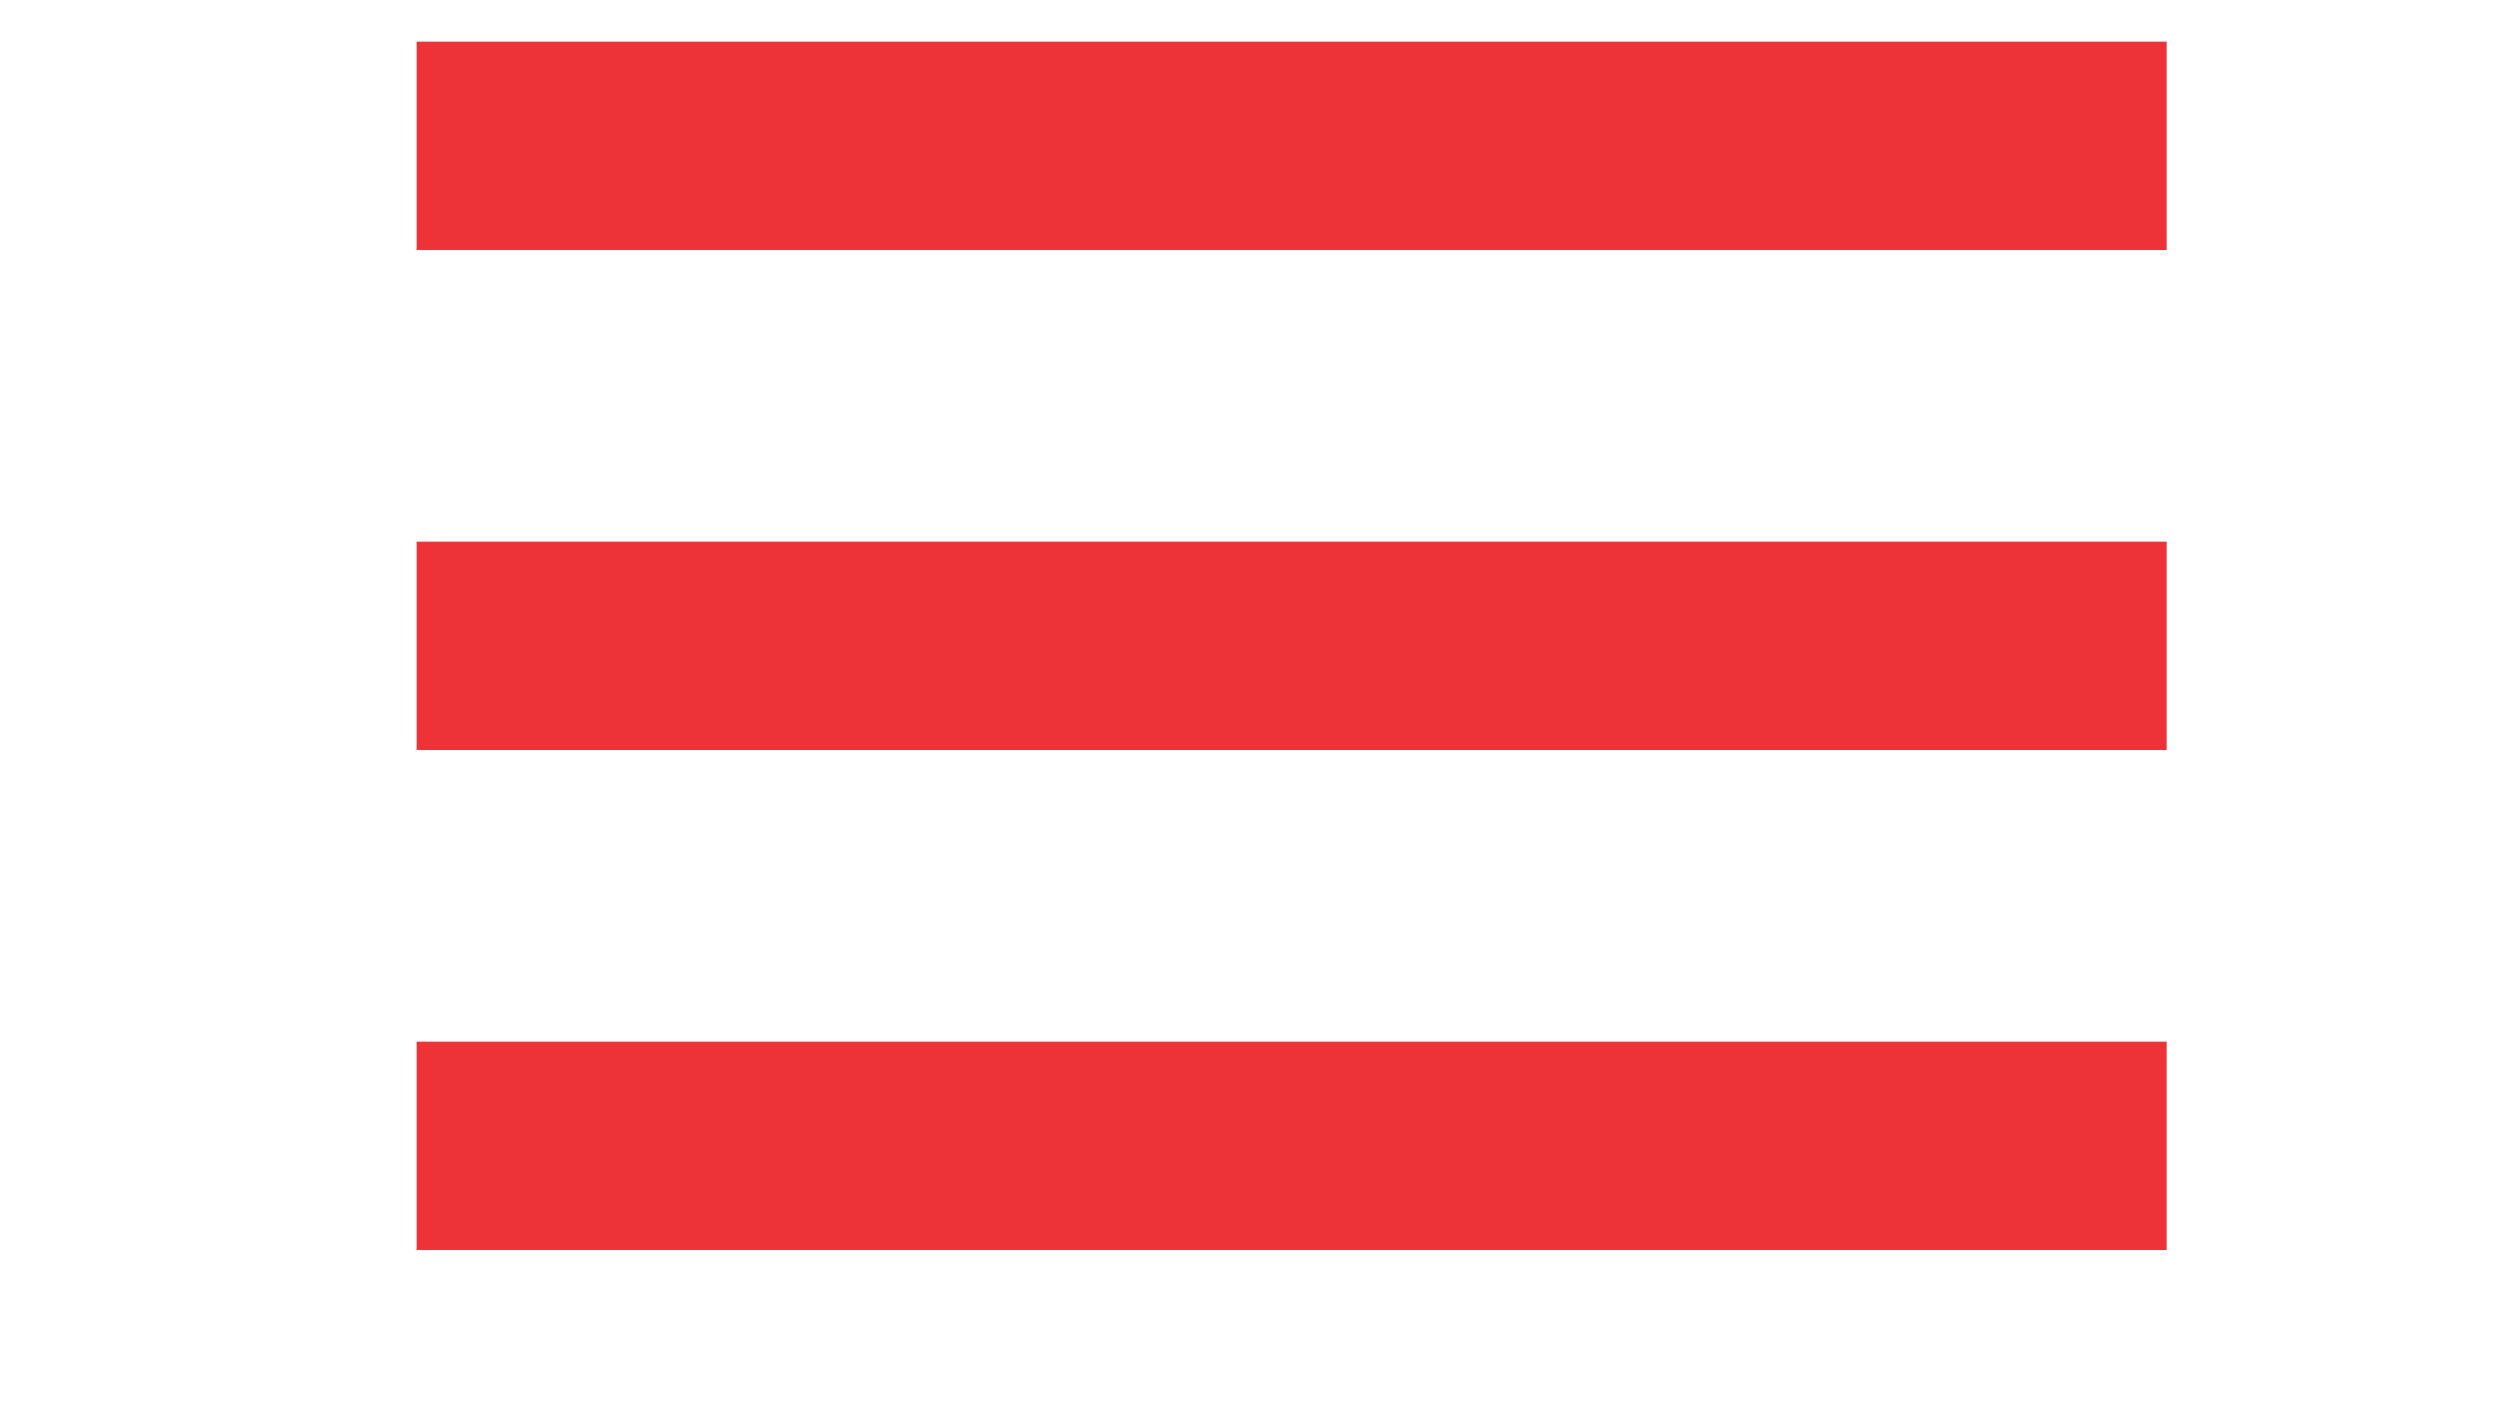
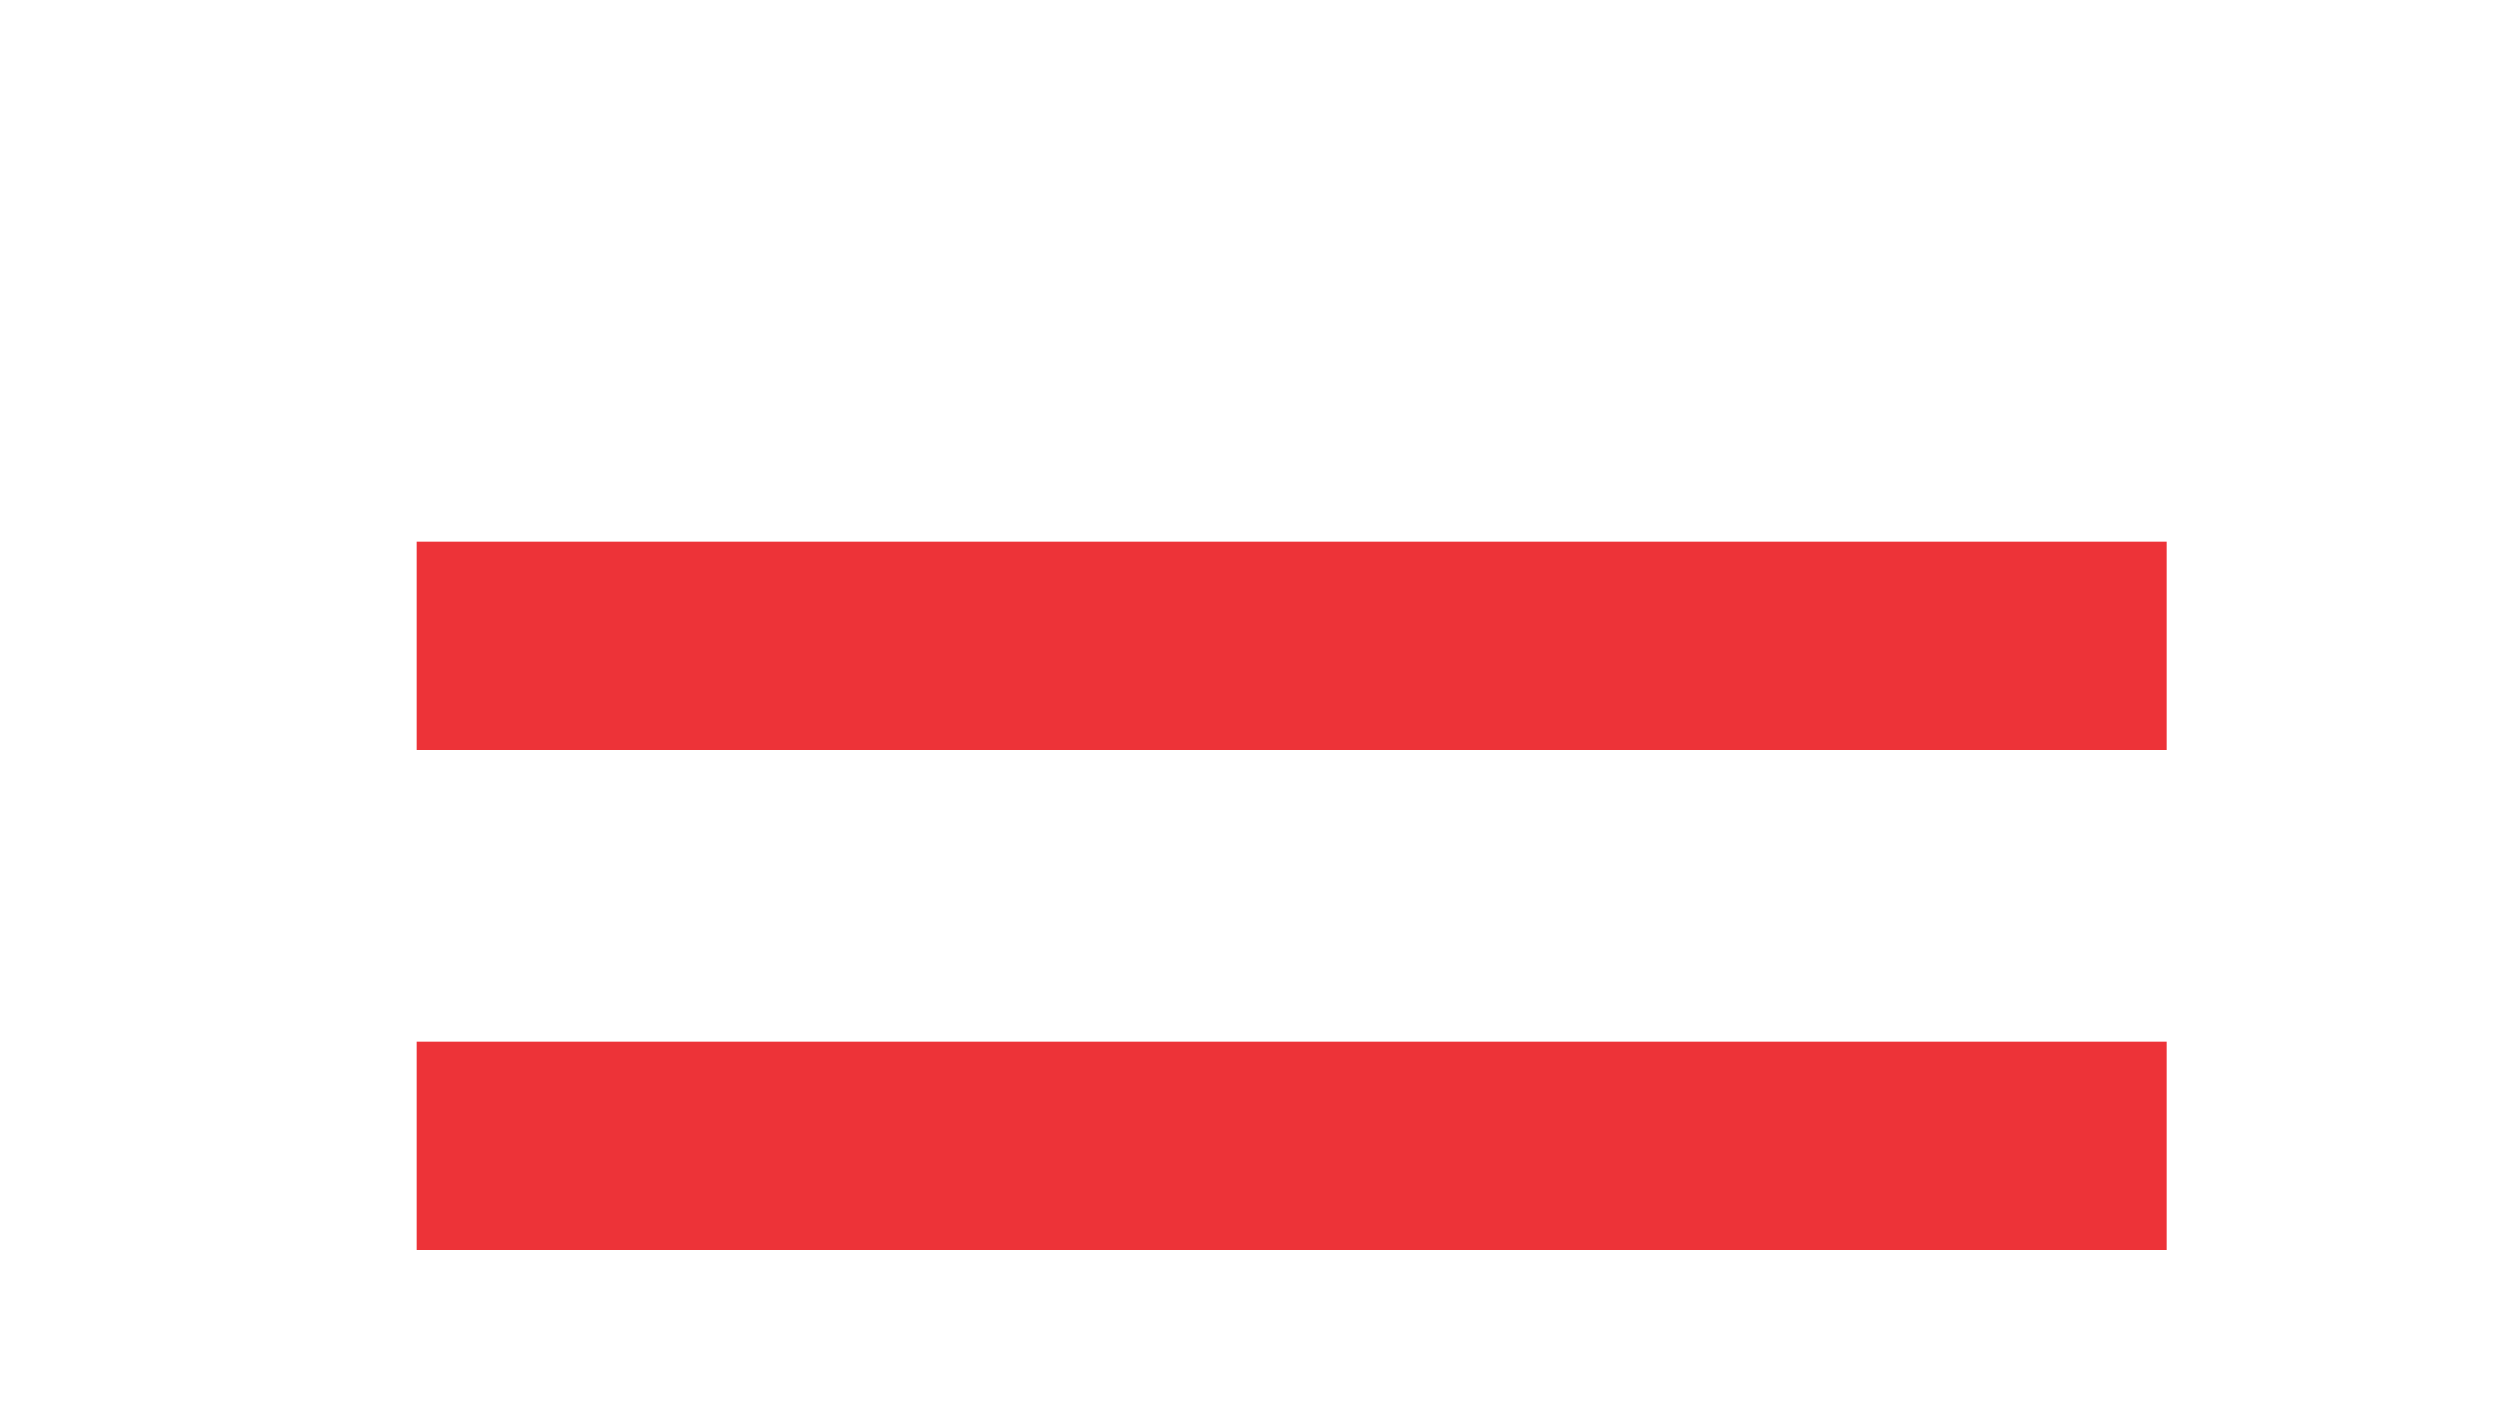
<svg xmlns="http://www.w3.org/2000/svg" width="30" height="17" viewBox="0 0 30 17" fill="none">
-   <line x1="5" y1="1.75" x2="26" y2="1.75" stroke="#ED3338" stroke-width="2.5" />
  <line x1="5" y1="7.75" x2="26" y2="7.75" stroke="#ED3338" stroke-width="2.5" />
  <line x1="5" y1="13.75" x2="26" y2="13.75" stroke="#ED3338" stroke-width="2.5" />
</svg>